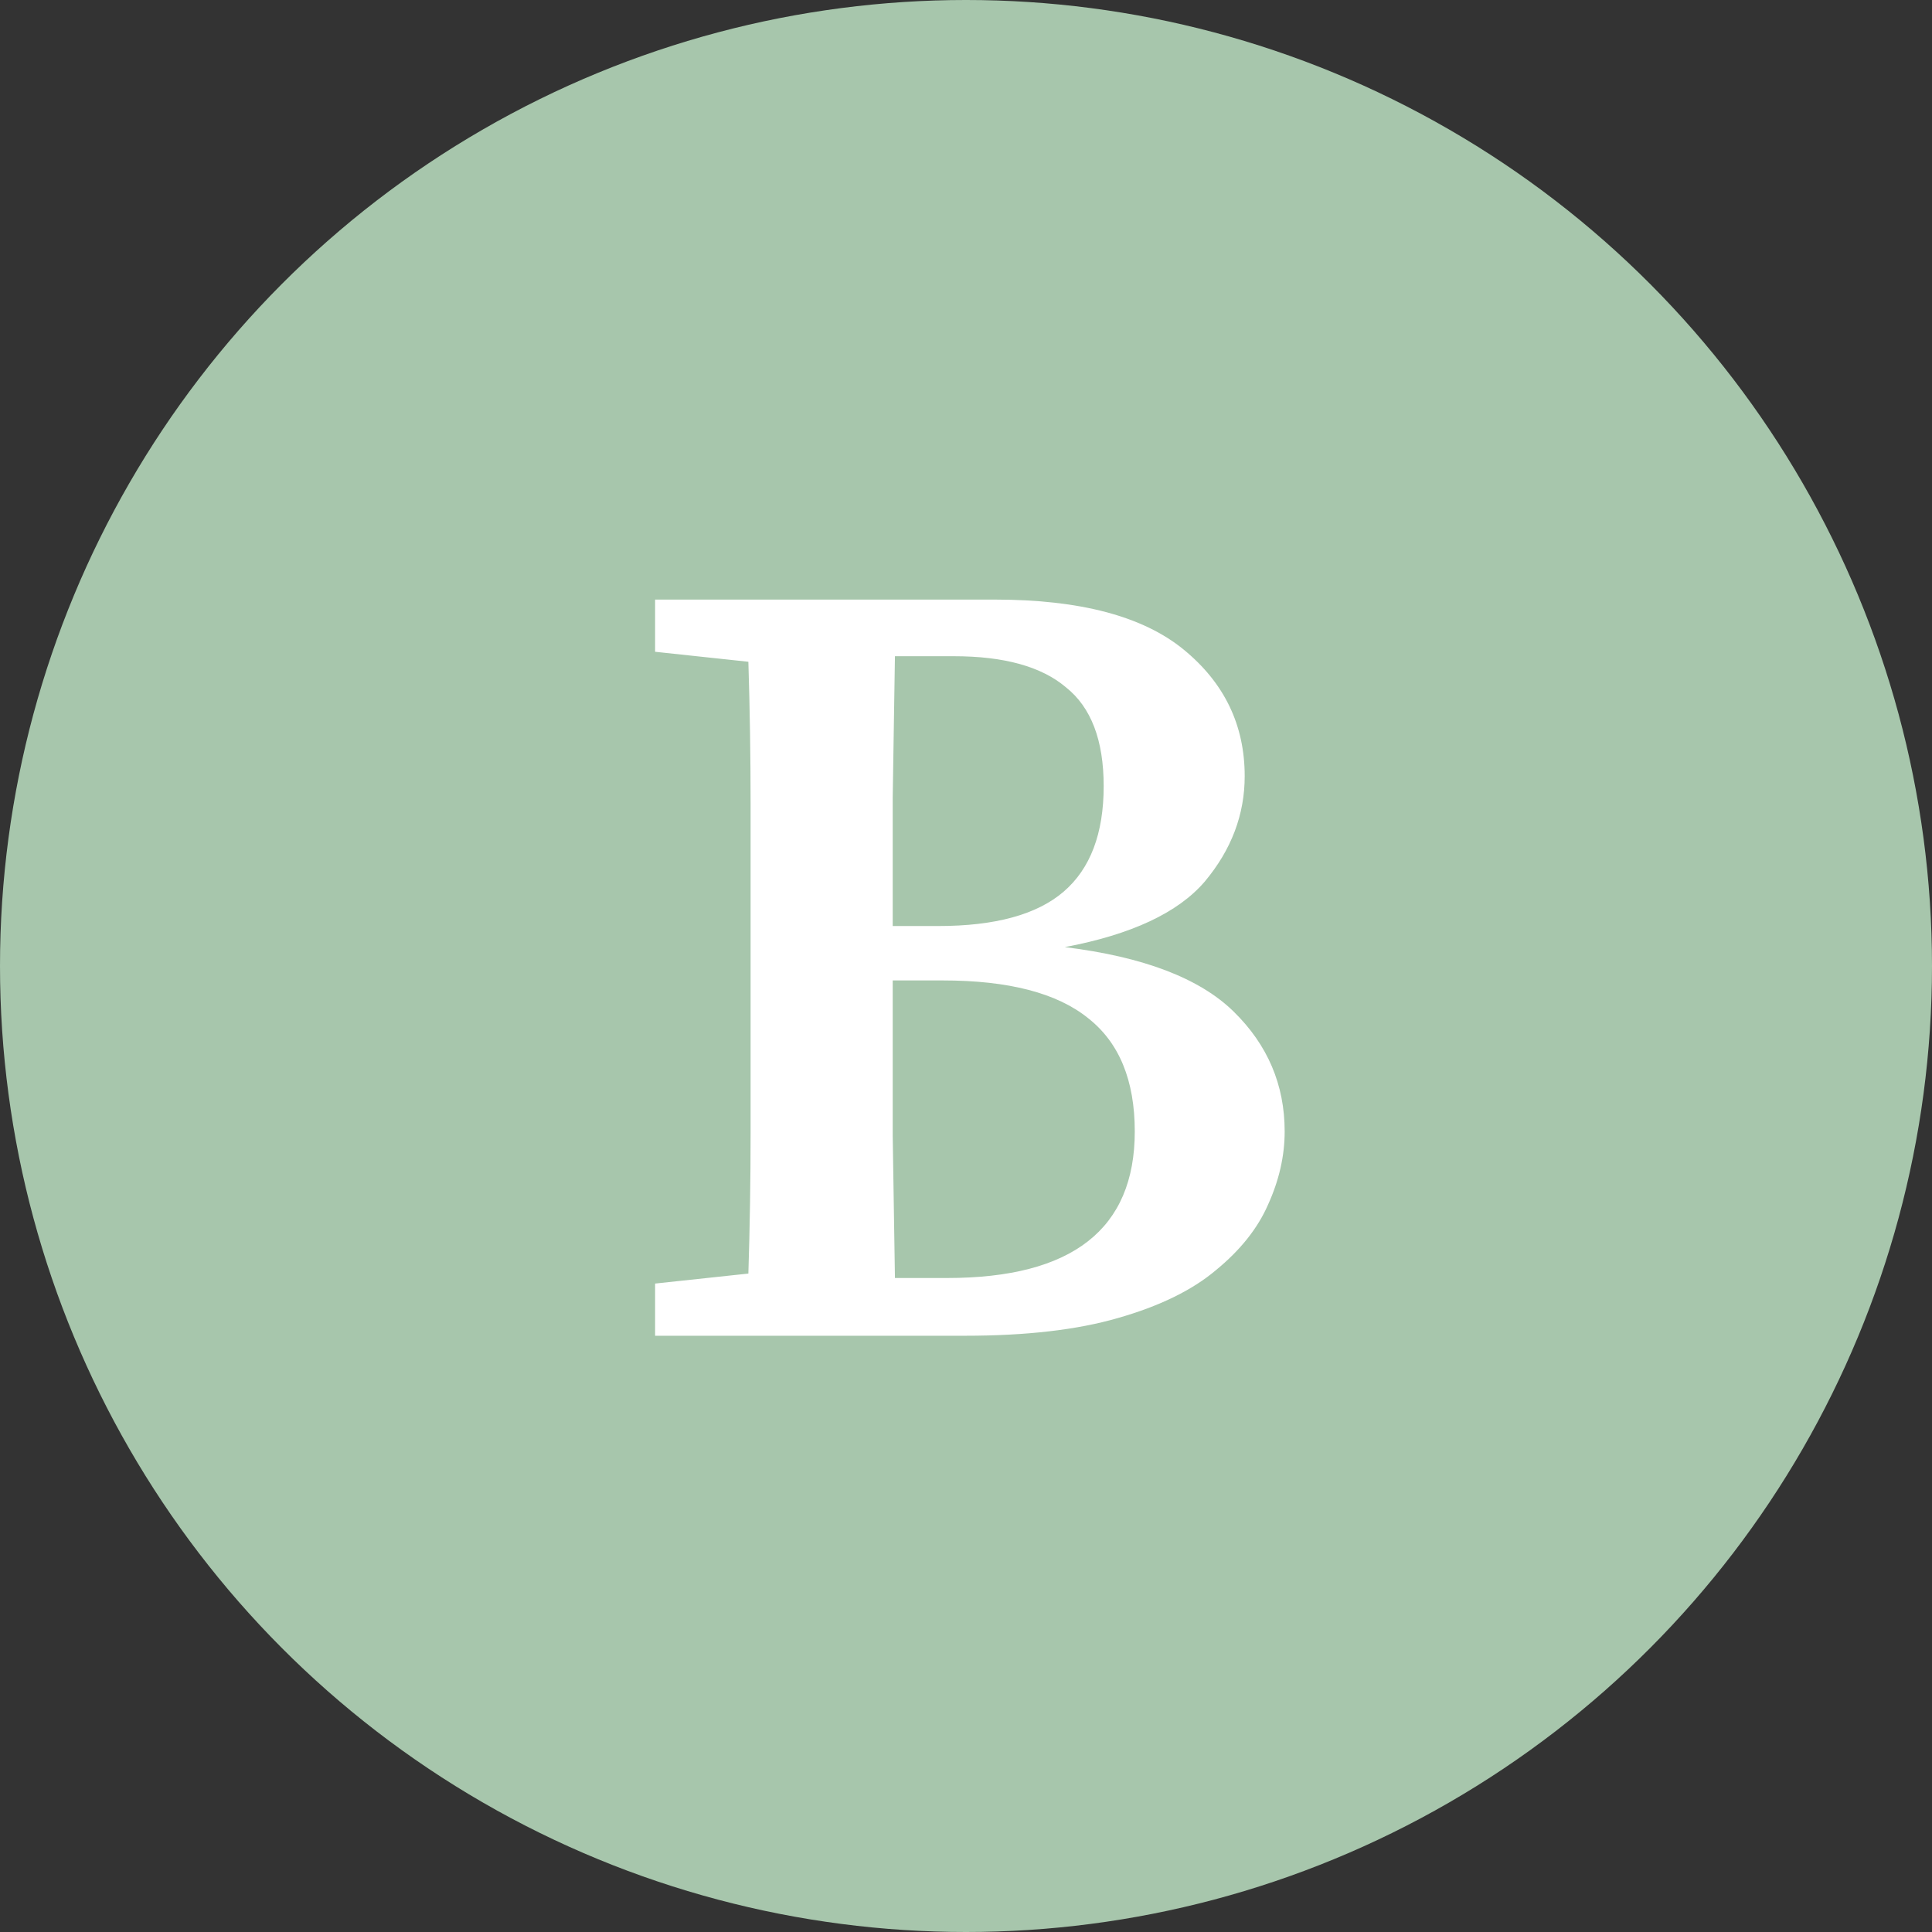
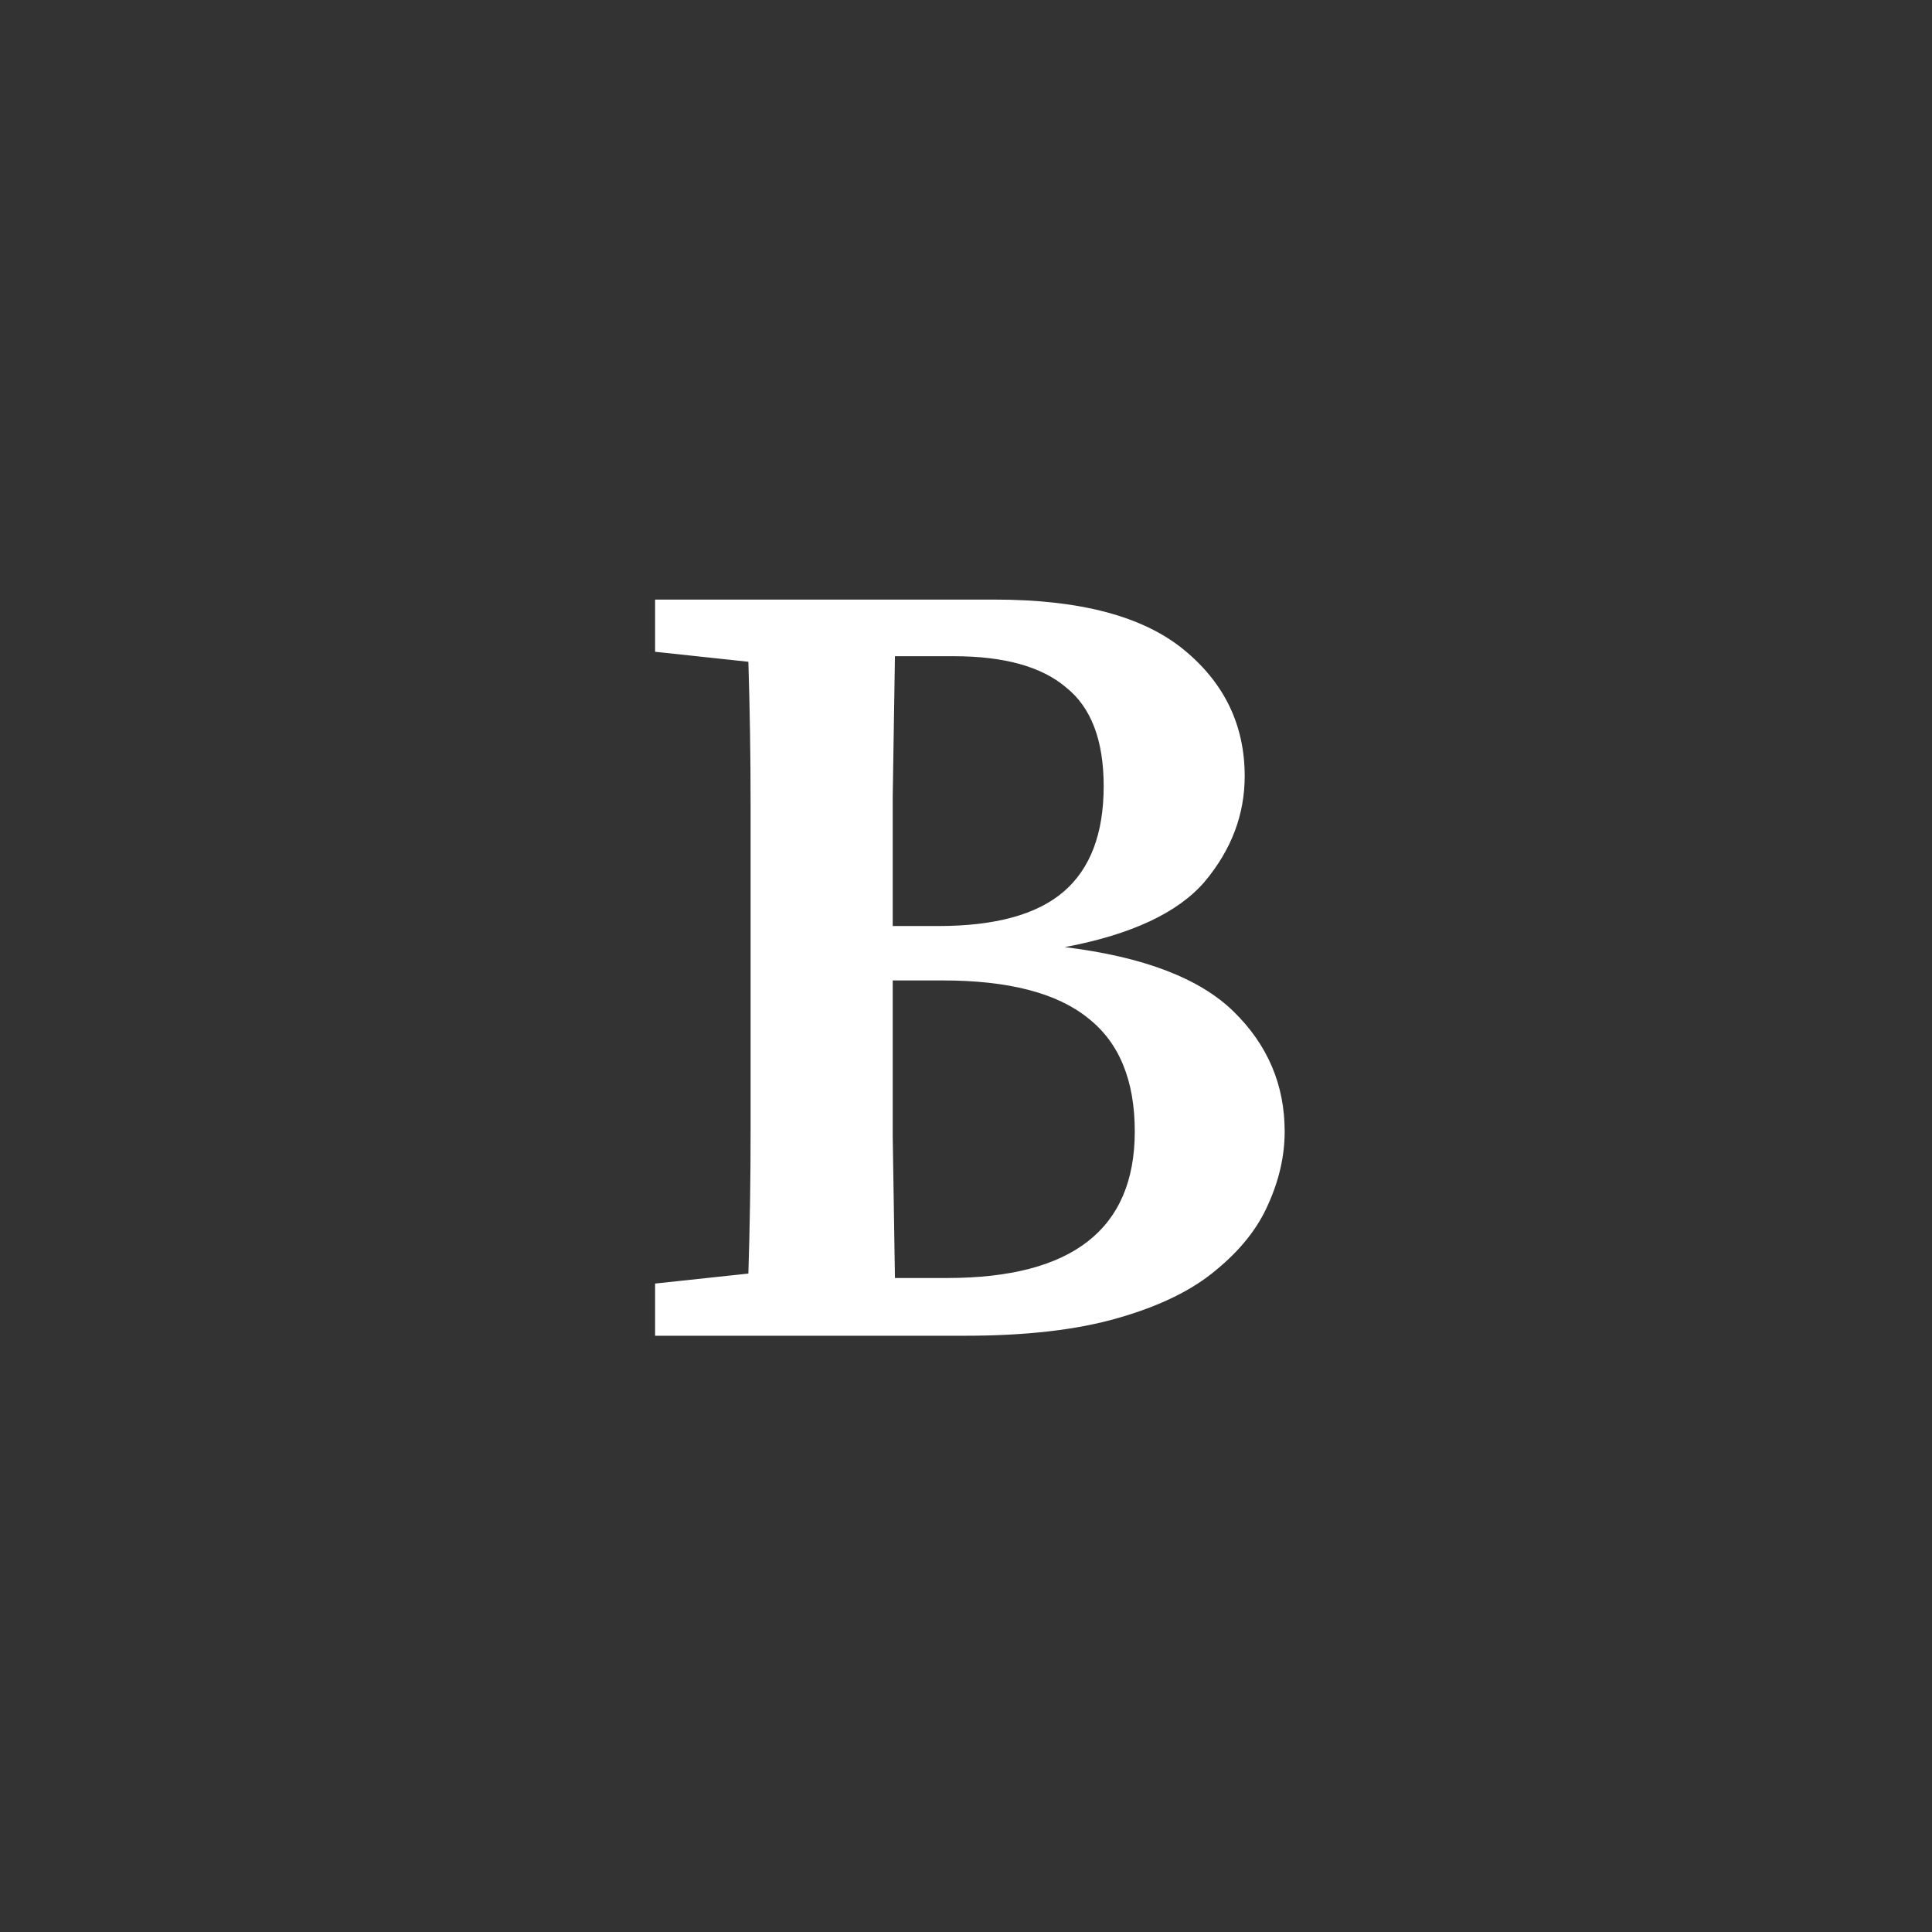
<svg xmlns="http://www.w3.org/2000/svg" width="174" height="174" viewBox="0 0 174 174" fill="none">
  <rect x="0" y="0" width="174" height="174" fill="#333333" stroke="none" />
-   <circle cx="87" cy="87" r="87" fill="#A7C6AC" />
  <path d="M84.9 88.3H80.4C80.4 93.233 80.4 97.9 80.4 102.3C80.467 106.633 80.533 110.9 80.6 115.1H85.3C96.567 115.1 102.2 110.7 102.2 101.9C102.2 97.3 100.8 93.9 98 91.7C95.2 89.433 90.833 88.3 84.9 88.3ZM85.9 59.1H80.6C80.533 63.367 80.467 67.6 80.4 71.8C80.4 76 80.4 79.867 80.4 83.4H84.5C89.633 83.4 93.4 82.367 95.8 80.3C98.2 78.233 99.4 75.067 99.4 70.8C99.4 66.667 98.267 63.7 96 61.9C93.8 60.033 90.433 59.1 85.9 59.1ZM59 58.7V54H89.6C97.267 54 102.933 55.5 106.6 58.5C110.267 61.5 112.1 65.3 112.1 69.9C112.1 73.367 110.9 76.533 108.5 79.4C106.1 82.2 101.9 84.167 95.9 85.3C102.967 86.167 108.033 88.1 111.1 91.1C114.167 94.1 115.7 97.7 115.7 101.9C115.7 104.1 115.2 106.3 114.2 108.5C113.267 110.633 111.7 112.6 109.5 114.4C107.367 116.2 104.433 117.633 100.7 118.7C97.033 119.767 92.433 120.3 86.9 120.3H59V115.6L67.4 114.7C67.533 110.5 67.6 106.267 67.6 102C67.6 97.733 67.6 93.433 67.6 89.1V85.2C67.6 80.933 67.6 76.667 67.6 72.4C67.6 68.133 67.533 63.867 67.4 59.6L59 58.7Z" fill="white" />
</svg>